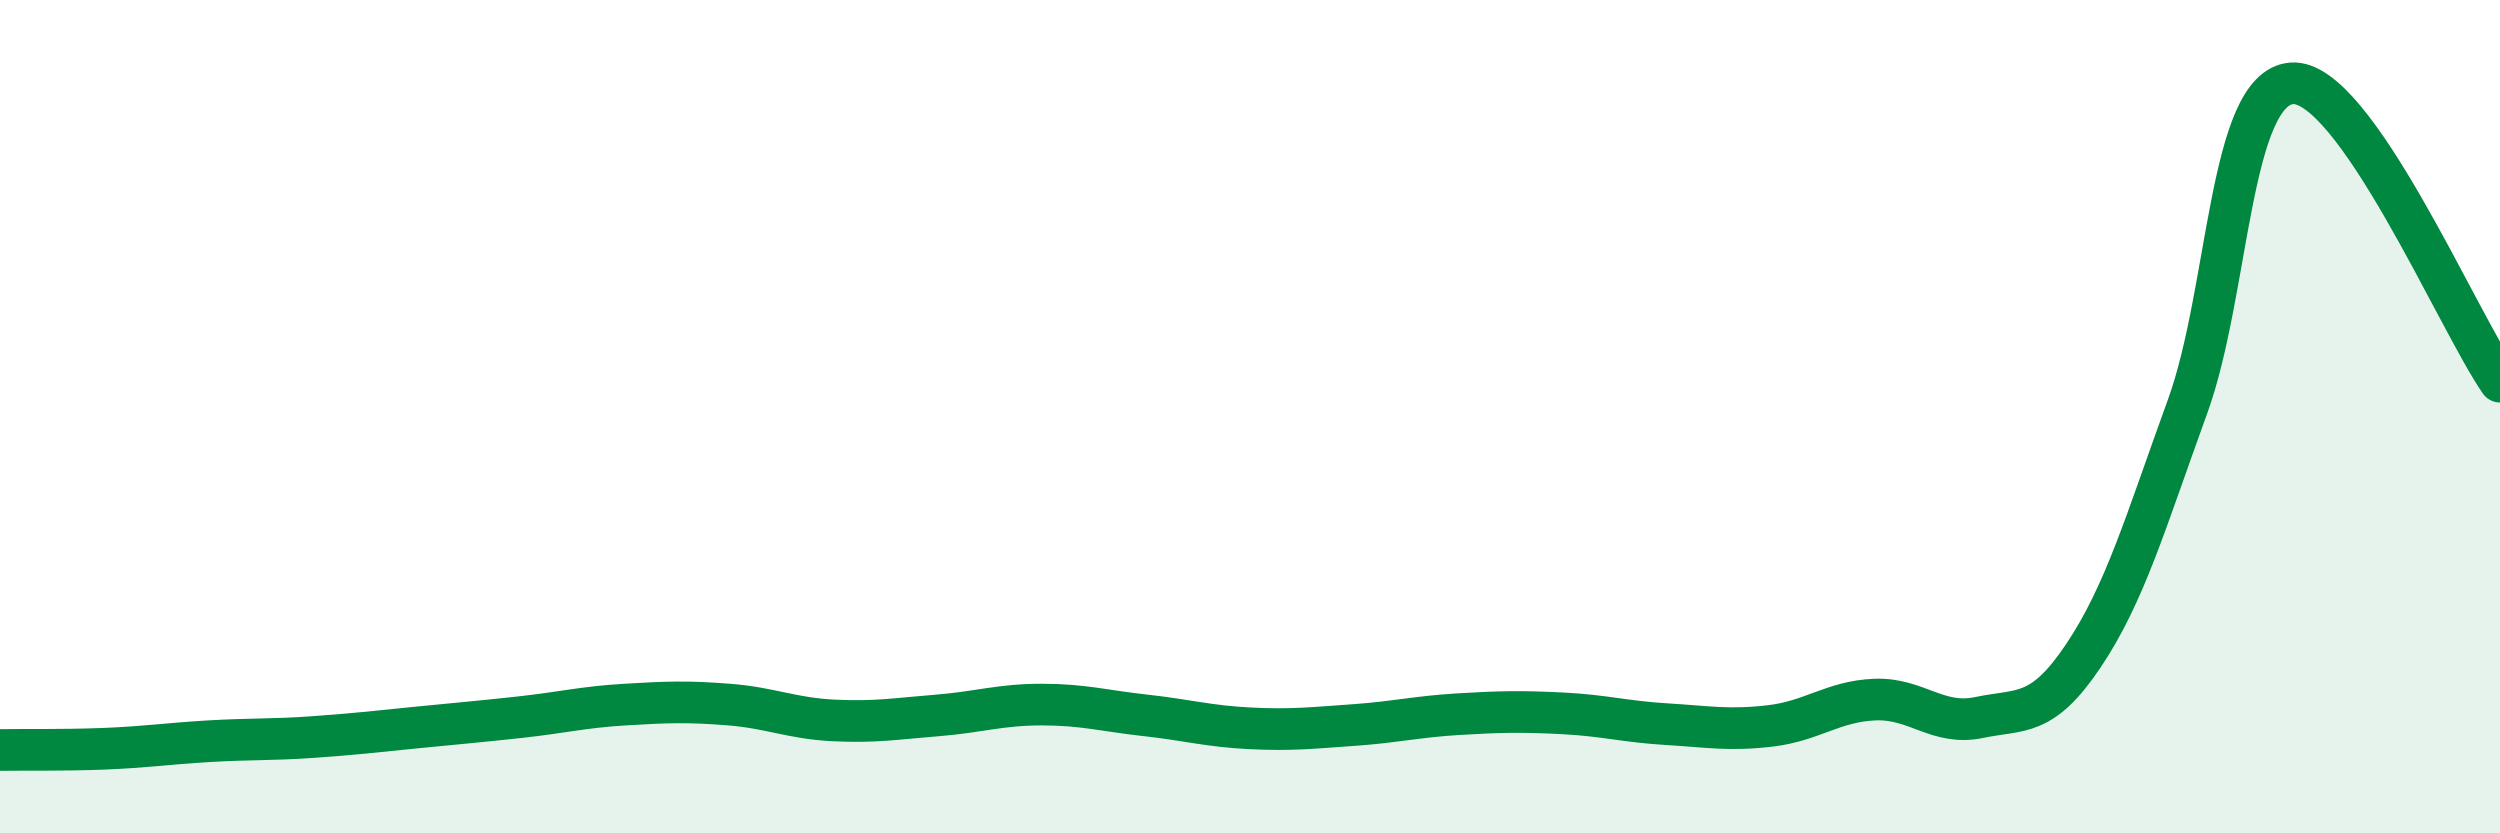
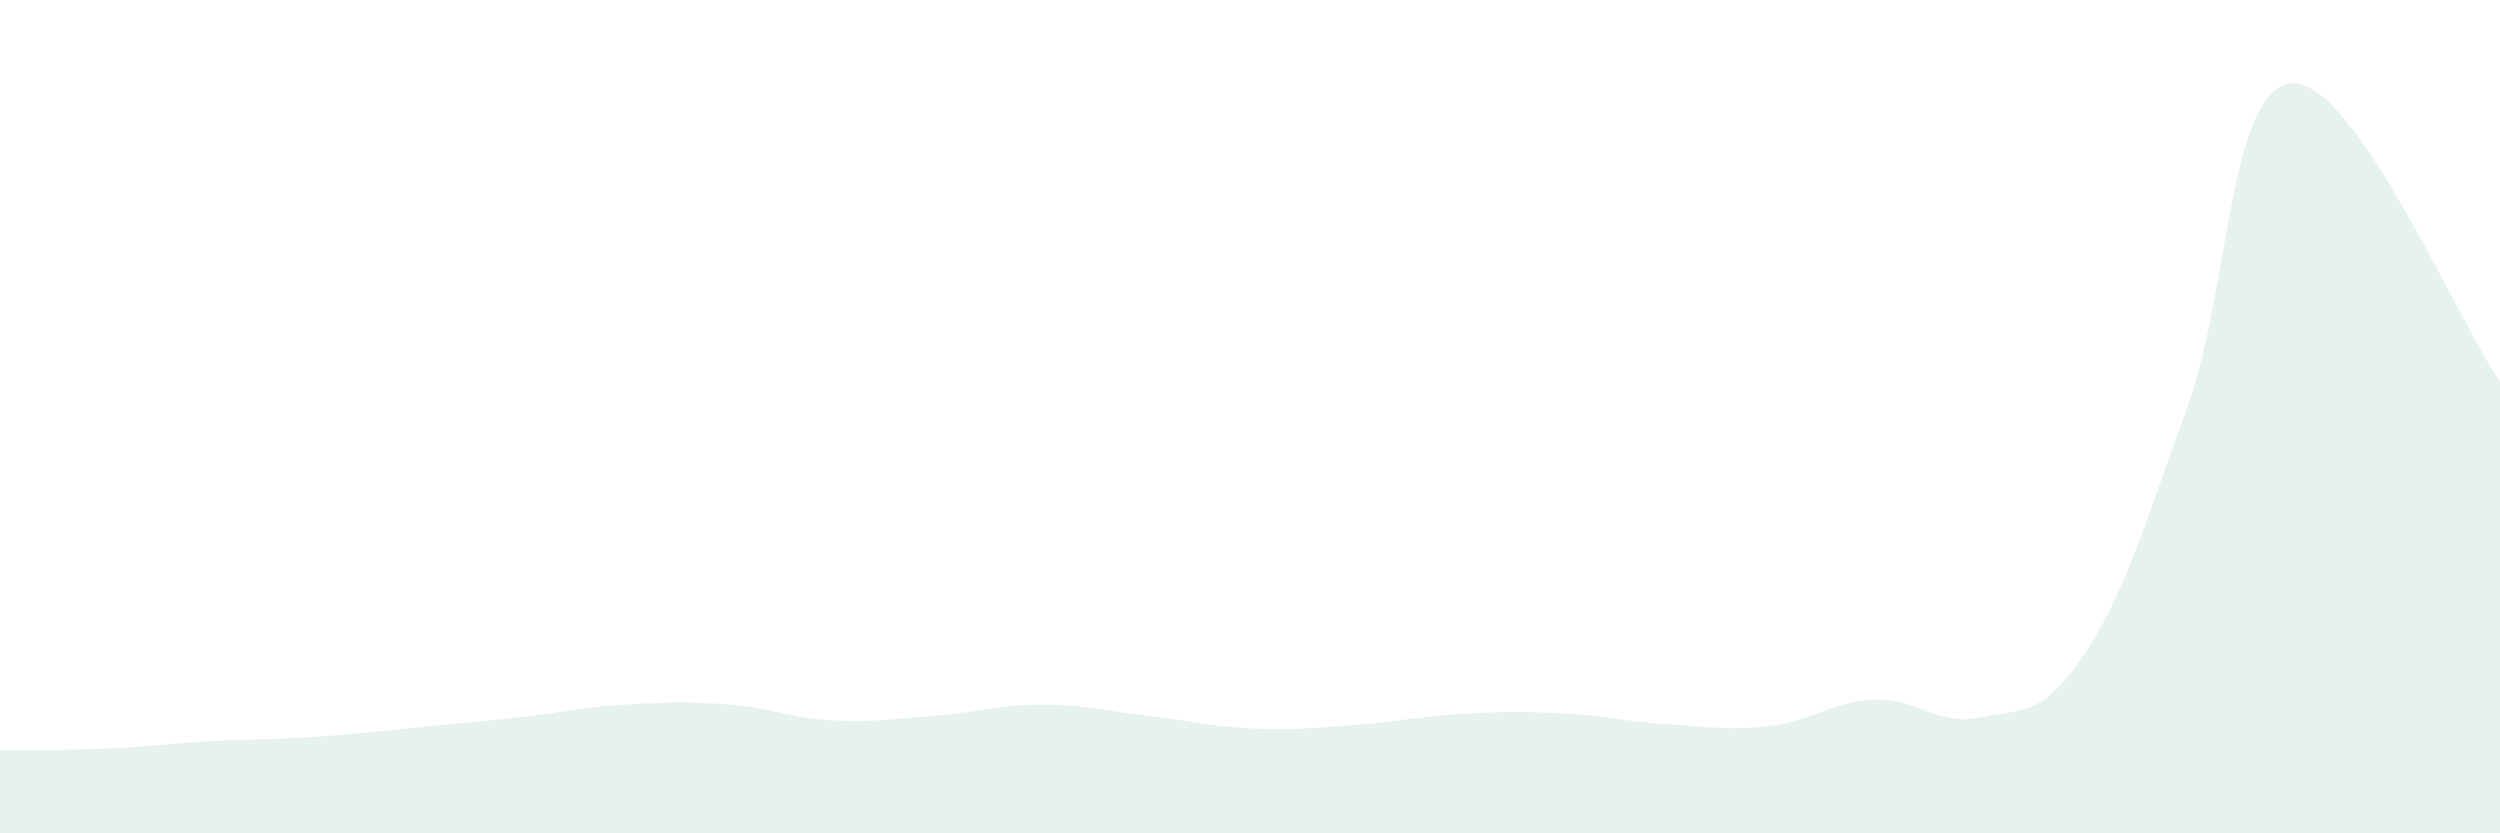
<svg xmlns="http://www.w3.org/2000/svg" width="60" height="20" viewBox="0 0 60 20">
  <path d="M 0,18 C 0.5,17.99 1.5,18.01 2.5,17.97 C 3.5,17.93 4,17.85 5,17.79 C 6,17.73 6.5,17.76 7.5,17.69 C 8.5,17.62 9,17.56 10,17.46 C 11,17.36 11.5,17.32 12.5,17.21 C 13.5,17.1 14,16.97 15,16.91 C 16,16.85 16.5,16.83 17.5,16.91 C 18.5,16.99 19,17.24 20,17.29 C 21,17.34 21.5,17.25 22.5,17.17 C 23.5,17.09 24,16.91 25,16.91 C 26,16.91 26.5,17.06 27.5,17.17 C 28.5,17.28 29,17.43 30,17.48 C 31,17.53 31.5,17.47 32.5,17.4 C 33.5,17.33 34,17.2 35,17.14 C 36,17.08 36.5,17.07 37.5,17.12 C 38.5,17.17 39,17.32 40,17.38 C 41,17.44 41.5,17.54 42.5,17.42 C 43.5,17.3 44,16.83 45,16.79 C 46,16.75 46.5,17.43 47.5,17.22 C 48.5,17.01 49,17.23 50,15.74 C 51,14.25 51.5,12.51 52.5,9.76 C 53.5,7.01 53.5,2.12 55,2 C 56.5,1.88 59,7.73 60,9.16L60 20L0 20Z" fill="#008740" opacity="0.1" stroke-linecap="round" stroke-linejoin="round" />
-   <path d="M 0,18 C 0.5,17.99 1.5,18.01 2.5,17.97 C 3.5,17.93 4,17.85 5,17.79 C 6,17.73 6.5,17.76 7.5,17.69 C 8.5,17.62 9,17.56 10,17.46 C 11,17.36 11.5,17.32 12.5,17.21 C 13.5,17.1 14,16.97 15,16.91 C 16,16.85 16.5,16.83 17.5,16.91 C 18.5,16.99 19,17.24 20,17.29 C 21,17.34 21.5,17.25 22.5,17.17 C 23.5,17.09 24,16.91 25,16.91 C 26,16.91 26.5,17.06 27.5,17.17 C 28.5,17.28 29,17.43 30,17.48 C 31,17.53 31.5,17.47 32.5,17.4 C 33.5,17.33 34,17.2 35,17.14 C 36,17.08 36.5,17.07 37.5,17.12 C 38.5,17.17 39,17.32 40,17.38 C 41,17.44 41.5,17.54 42.5,17.42 C 43.5,17.3 44,16.83 45,16.79 C 46,16.75 46.5,17.43 47.5,17.22 C 48.5,17.01 49,17.23 50,15.74 C 51,14.25 51.5,12.51 52.5,9.76 C 53.5,7.01 53.5,2.12 55,2 C 56.5,1.88 59,7.73 60,9.16" stroke="#008740" stroke-width="1" fill="none" stroke-linecap="round" stroke-linejoin="round" />
</svg>